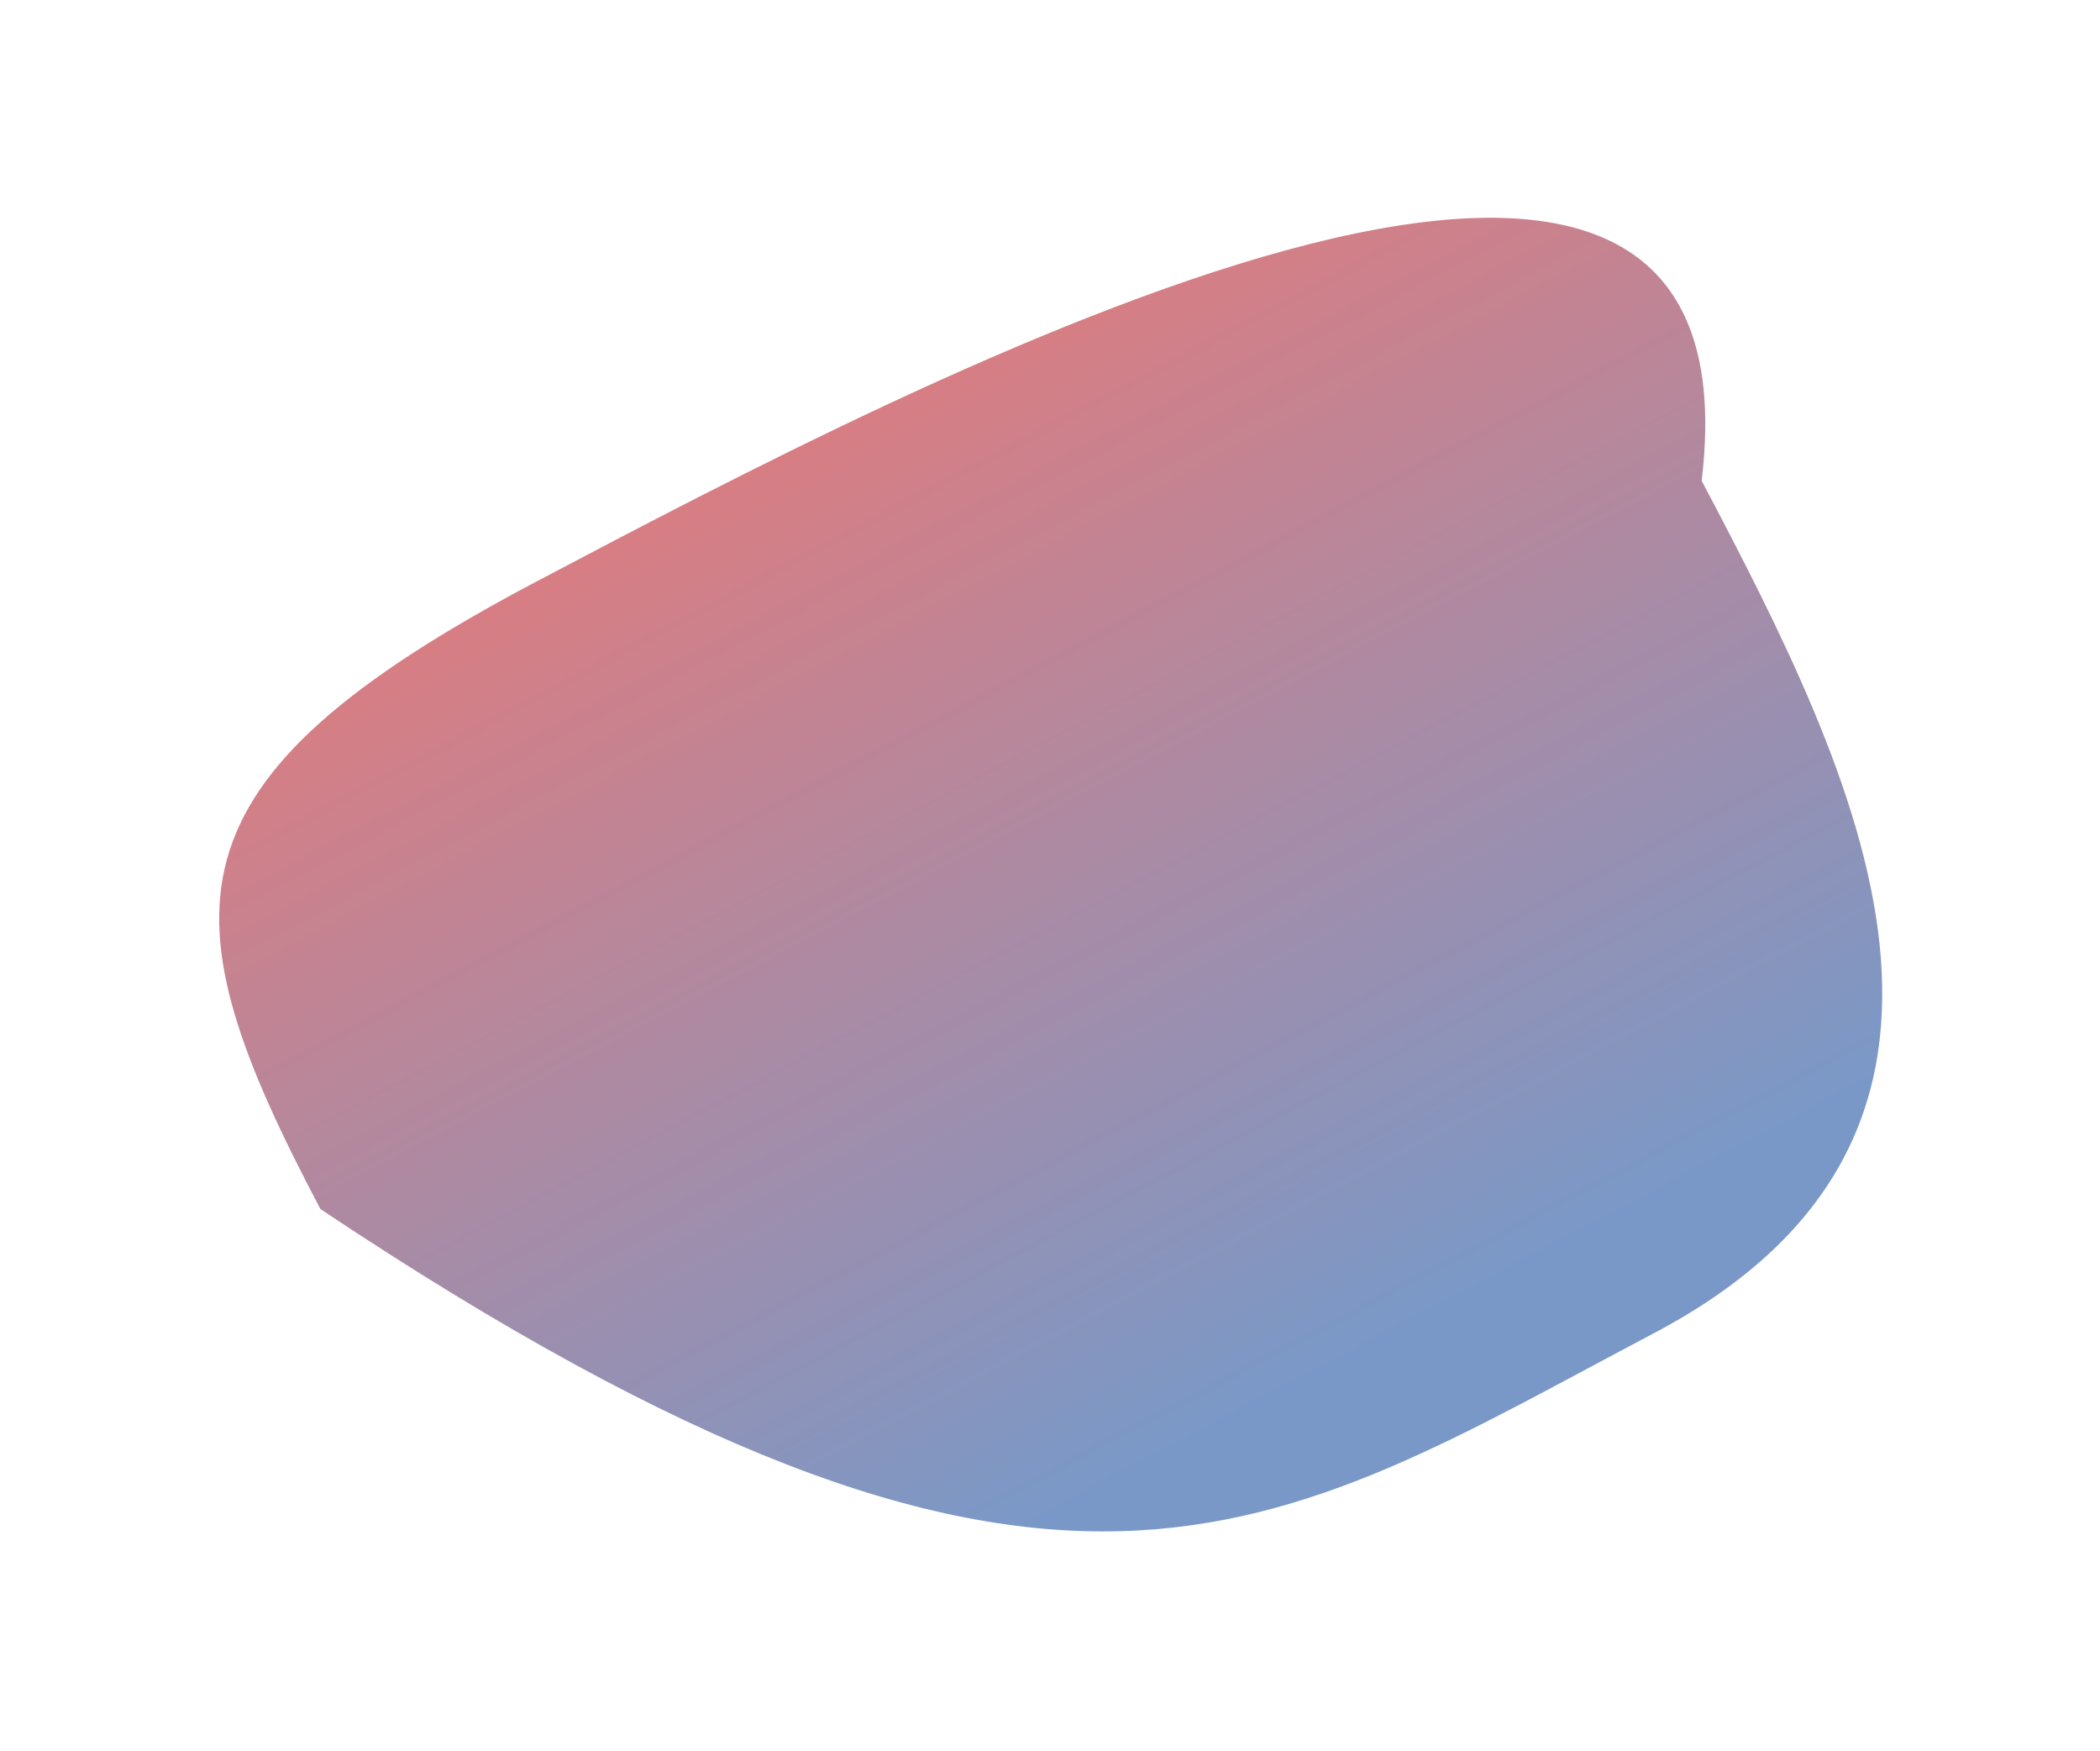
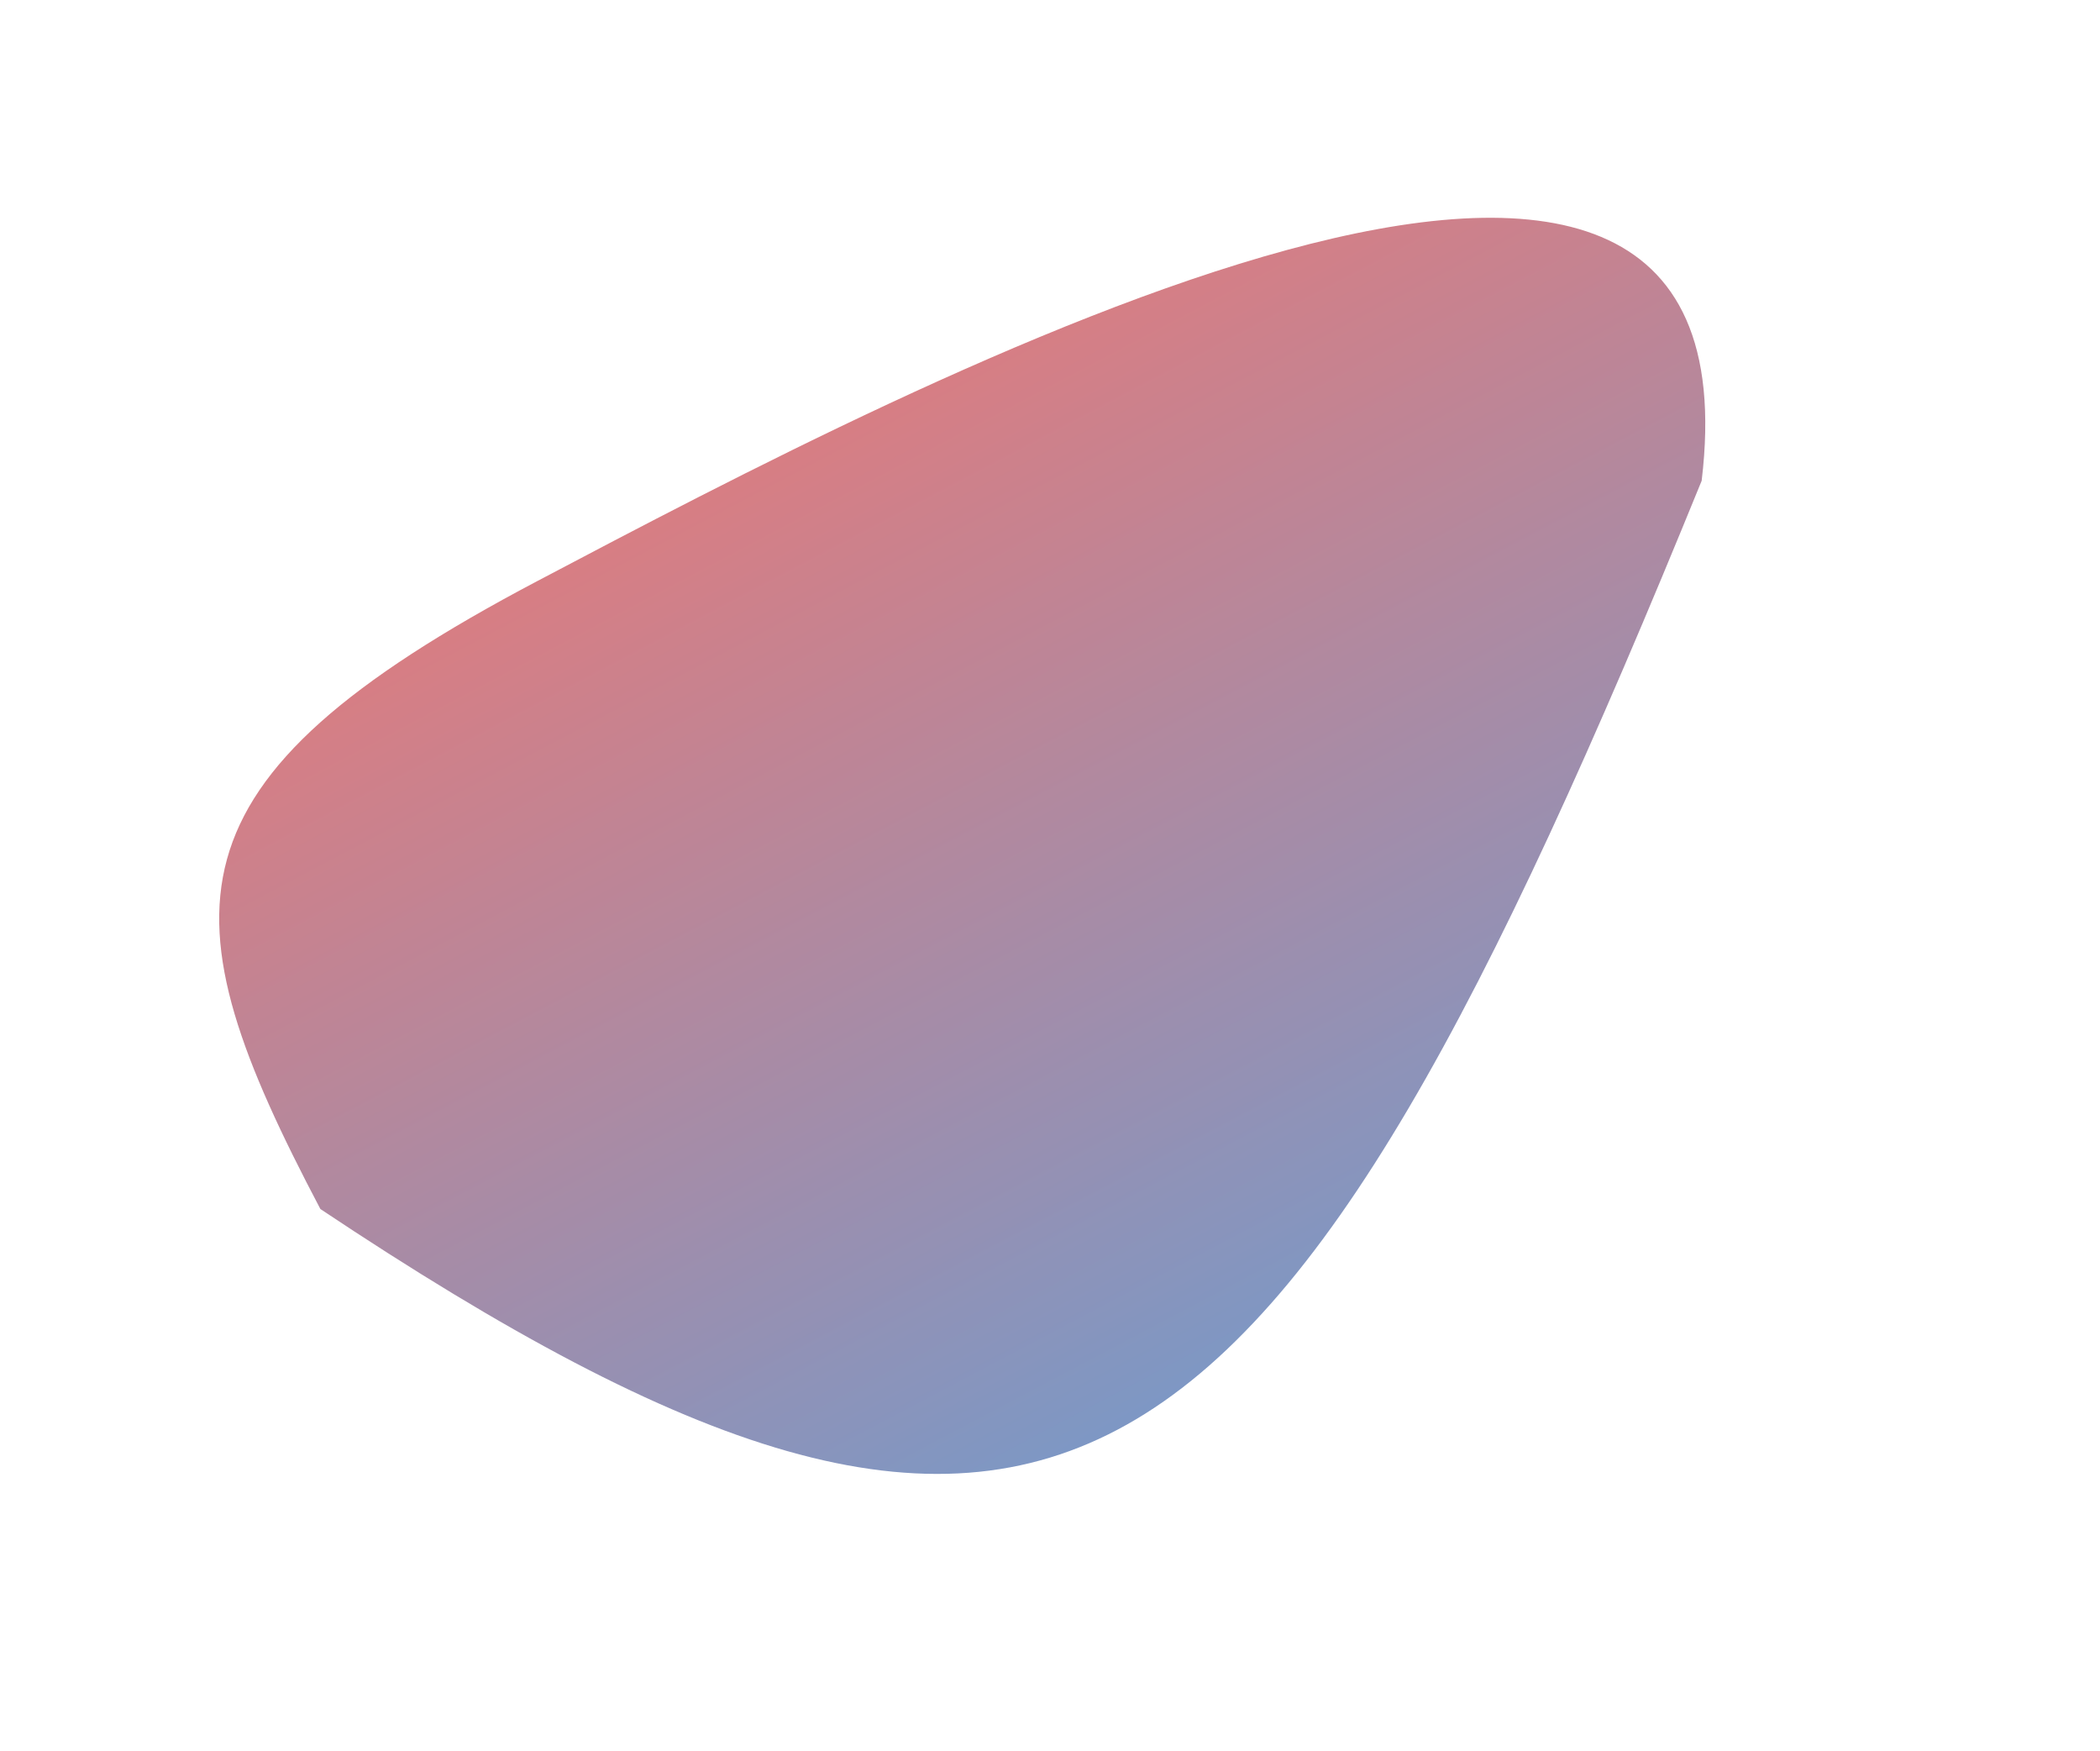
<svg xmlns="http://www.w3.org/2000/svg" width="967" height="806" viewBox="0 0 967 806" fill="none">
  <g opacity="0.52" filter="url(#filter0_f_147_3537)">
-     <path d="M783.576 221.317C855.619 357.99 937.177 521.194 761.538 613.777C585.898 706.359 487.429 783.229 147.53 556.587C75.488 419.914 71.632 360.158 247.272 267.576C422.911 174.993 813.875 -31.09 783.576 221.317Z" fill="url(#paint0_linear_147_3537)" />
+     <path d="M783.576 221.317C585.898 706.359 487.429 783.229 147.53 556.587C75.488 419.914 71.632 360.158 247.272 267.576C422.911 174.993 813.875 -31.09 783.576 221.317Z" fill="url(#paint0_linear_147_3537)" />
  </g>
  <defs>
    <filter id="filter0_f_147_3537" x="0.932" y="0.254" width="965.793" height="804.75" filterUnits="userSpaceOnUse" color-interpolation-filters="sRGB">
      <feFlood flood-opacity="0" result="BackgroundImageFix" />
      <feBlend mode="normal" in="SourceGraphic" in2="BackgroundImageFix" result="shape" />
      <feGaussianBlur stdDeviation="50" result="effect1_foregroundBlur_147_3537" />
    </filter>
    <linearGradient id="paint0_linear_147_3537" x1="335.109" y1="141.484" x2="595.997" y2="636.42" gradientUnits="userSpaceOnUse">
      <stop stop-color="#CD0000" />
      <stop offset="1" stop-color="#003A93" />
    </linearGradient>
  </defs>
</svg>